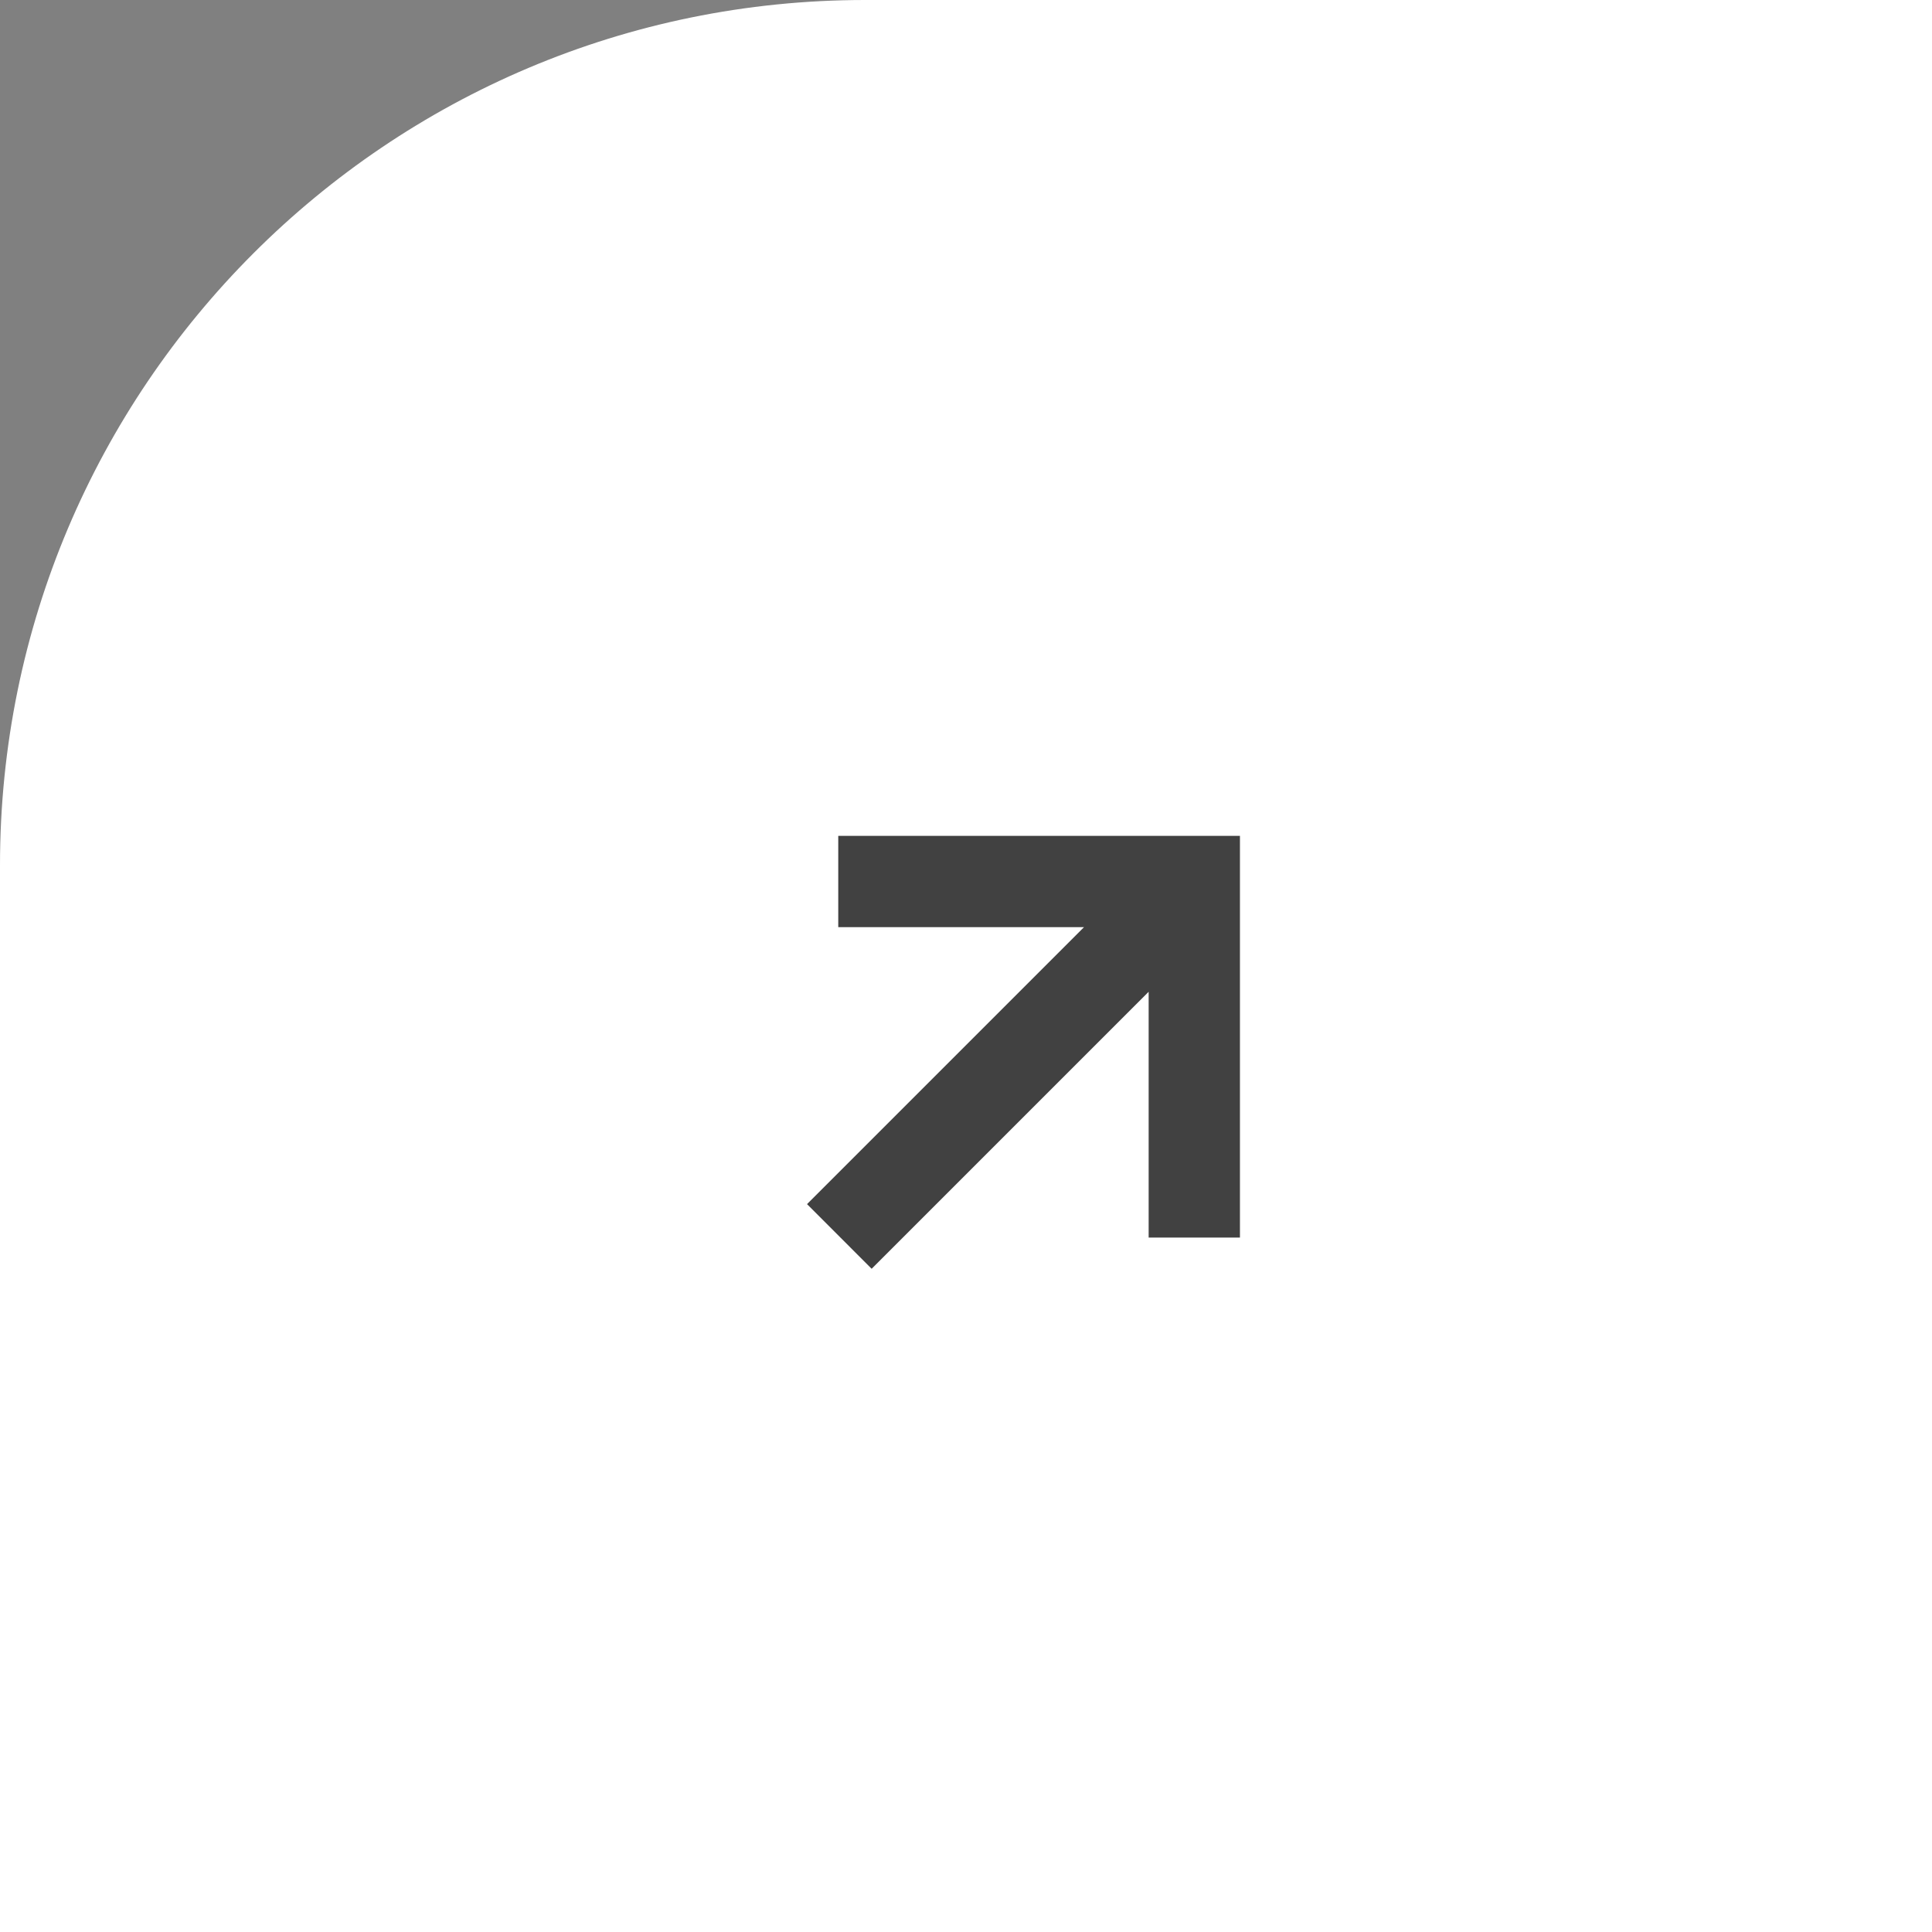
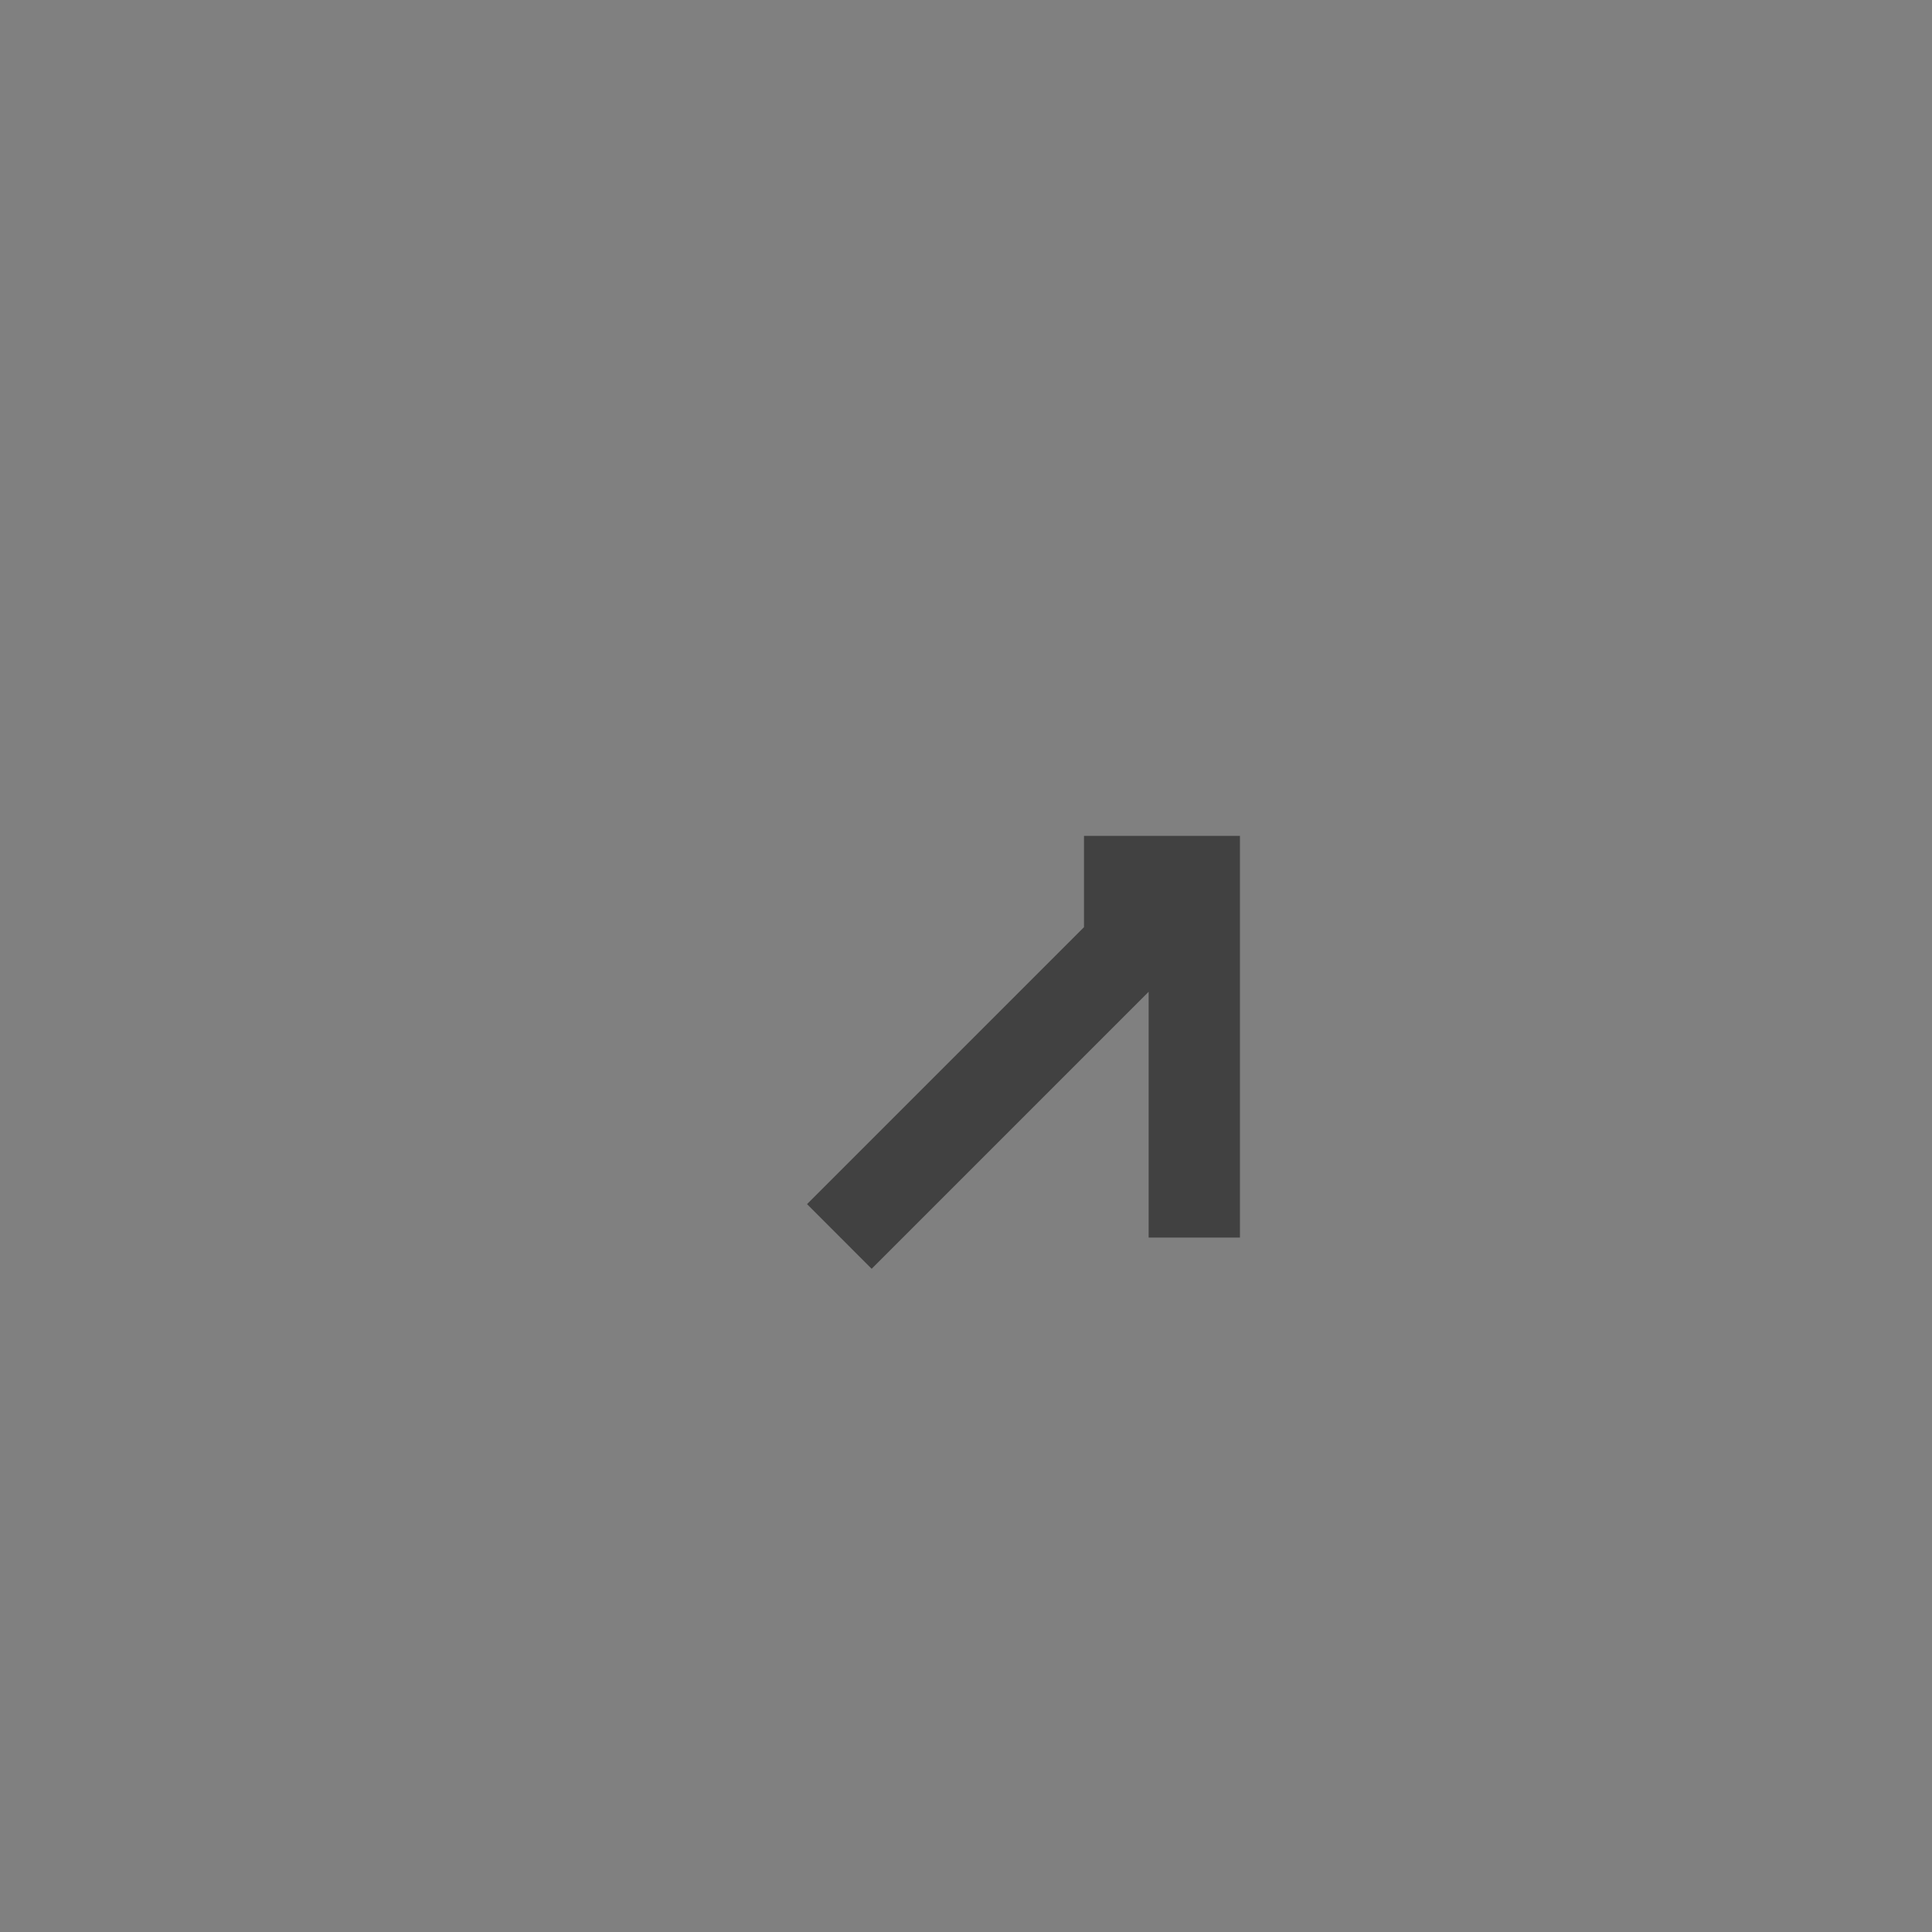
<svg xmlns="http://www.w3.org/2000/svg" width="67" height="67" viewBox="0 0 67 67" fill="none">
  <rect x="0" y="0" width="67" height="67" fill="#808080" stroke="none" />
-   <path d="M0 30C0 13.431 13.431 0 30 0H67V67H0V30Z" fill="white" />
-   <path d="M39.834 42.923V34.394L30.228 44L27.987 41.758L37.592 32.153H29.07V28.987H43V42.917H39.834V42.923Z" fill="#414141" />
+   <path d="M39.834 42.923V34.394L30.228 44L27.987 41.758L37.592 32.153V28.987H43V42.917H39.834V42.923Z" fill="#414141" />
</svg>